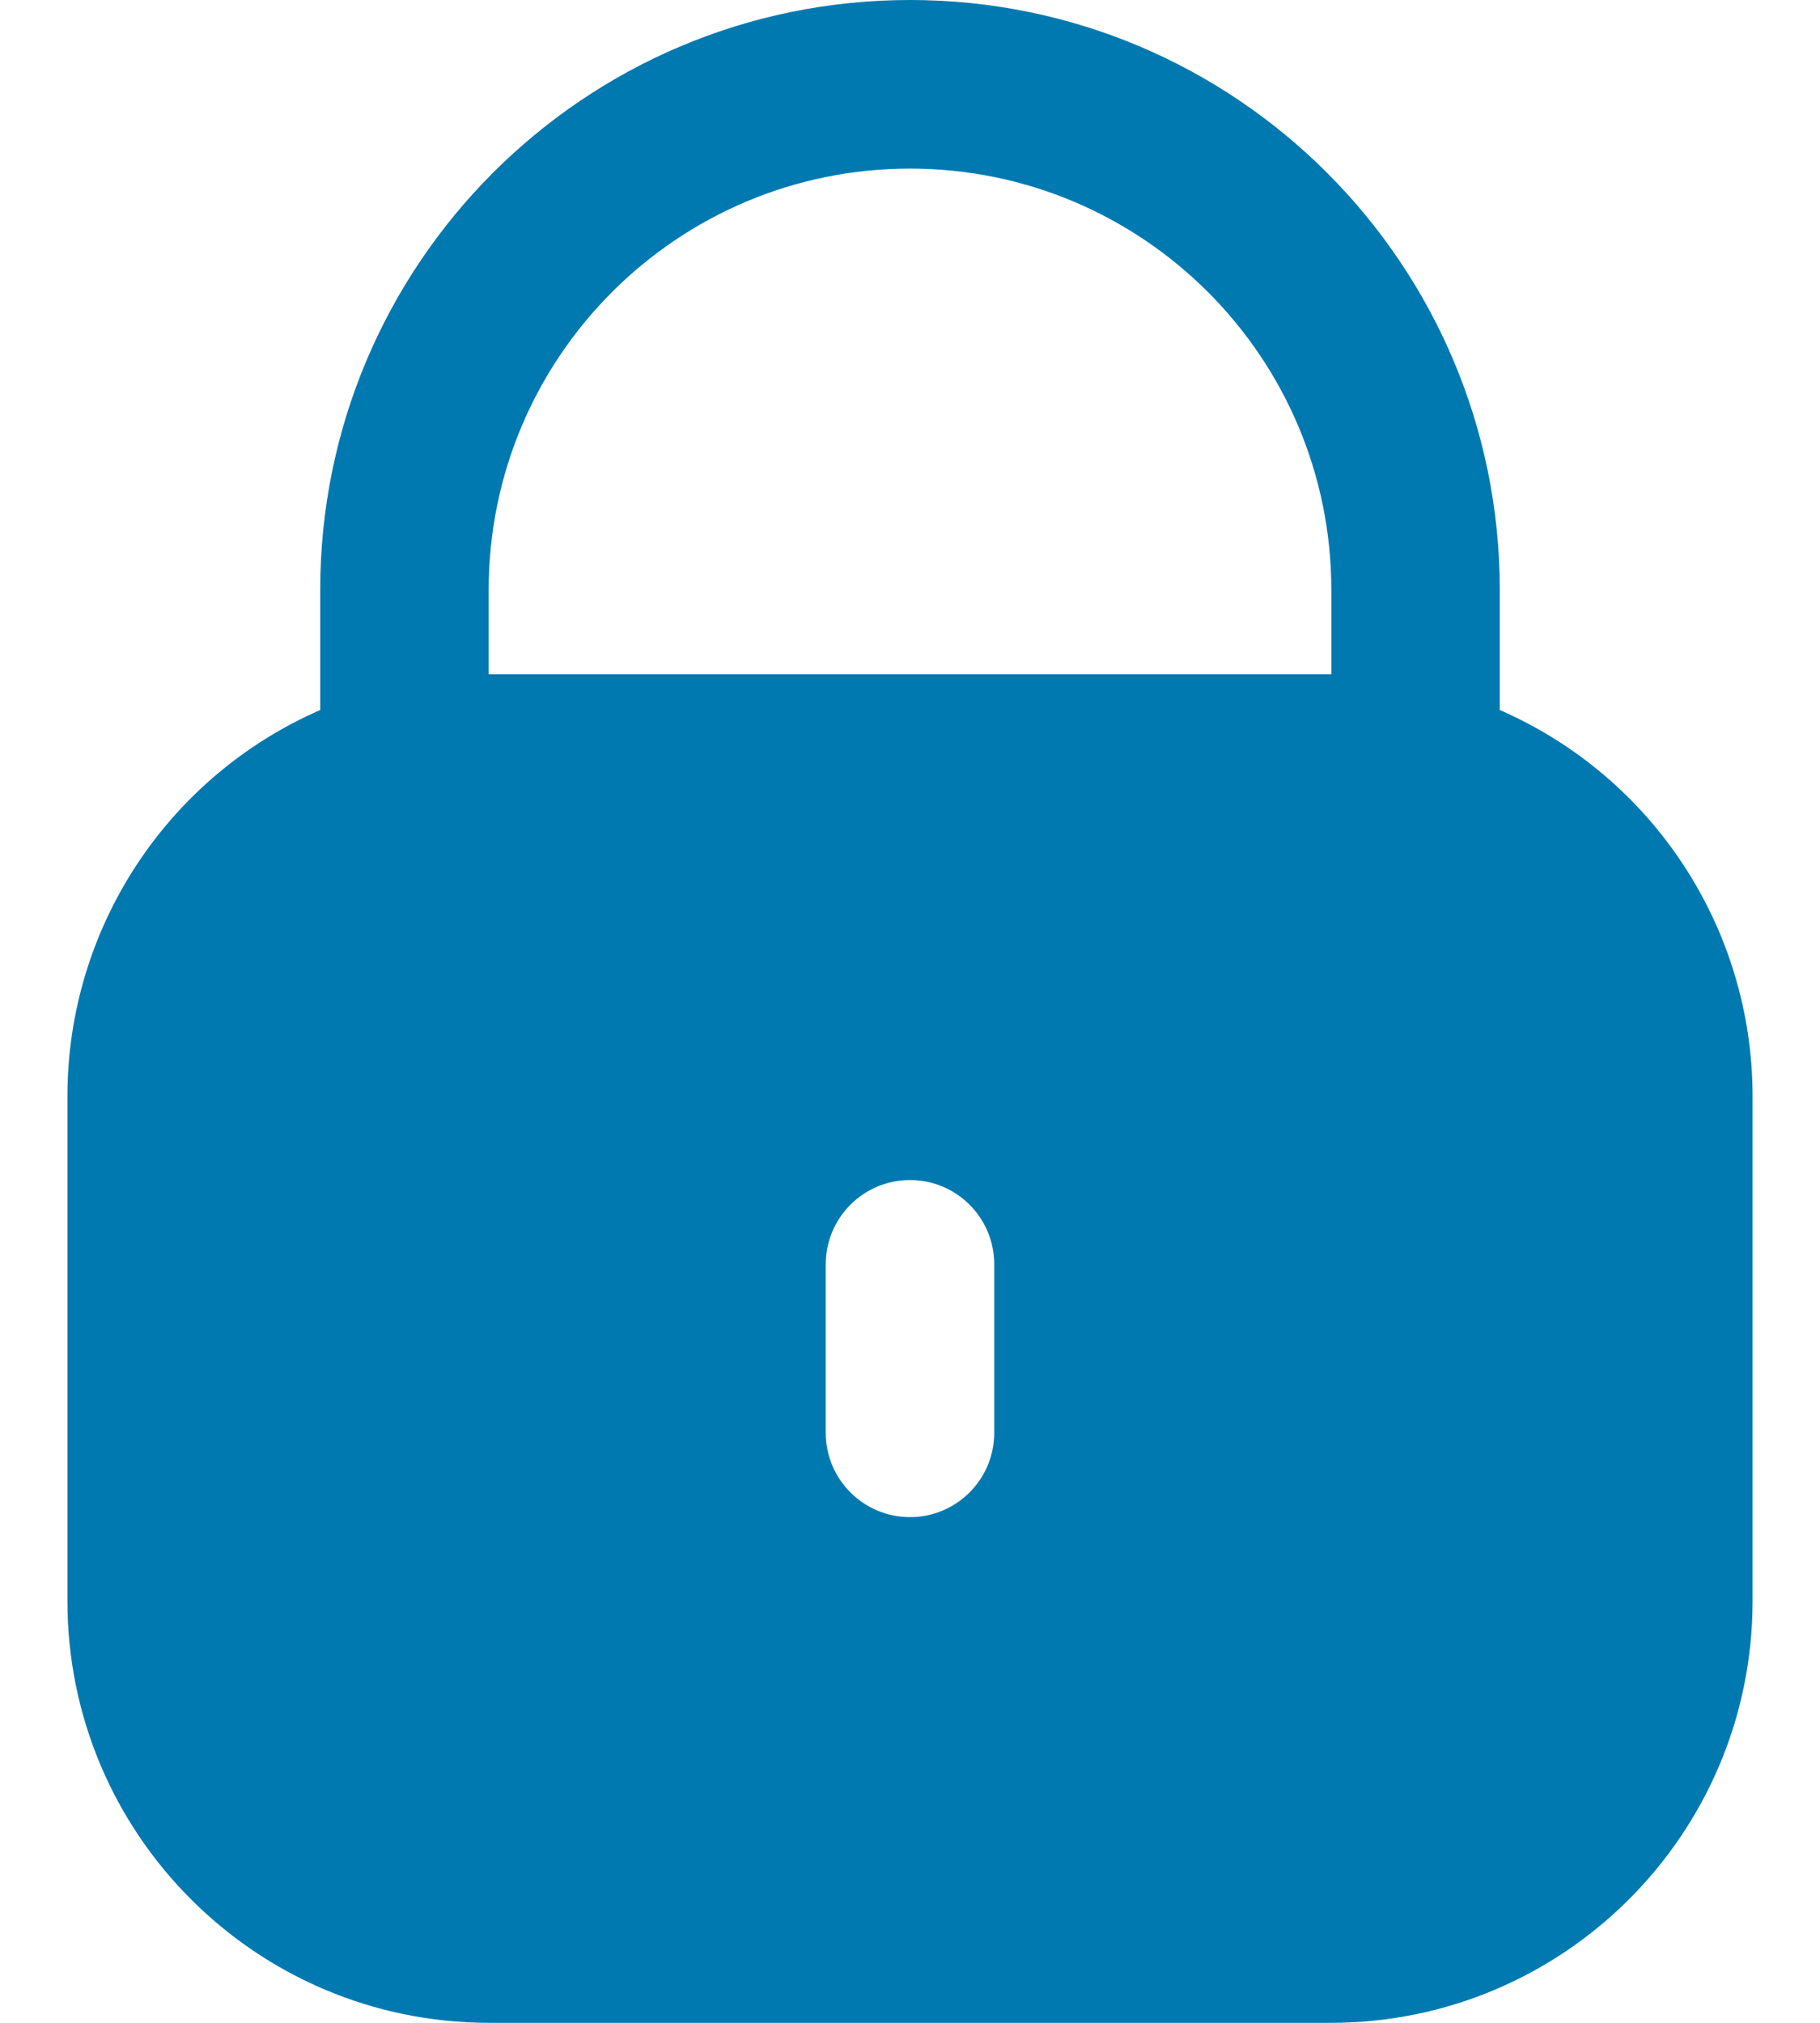
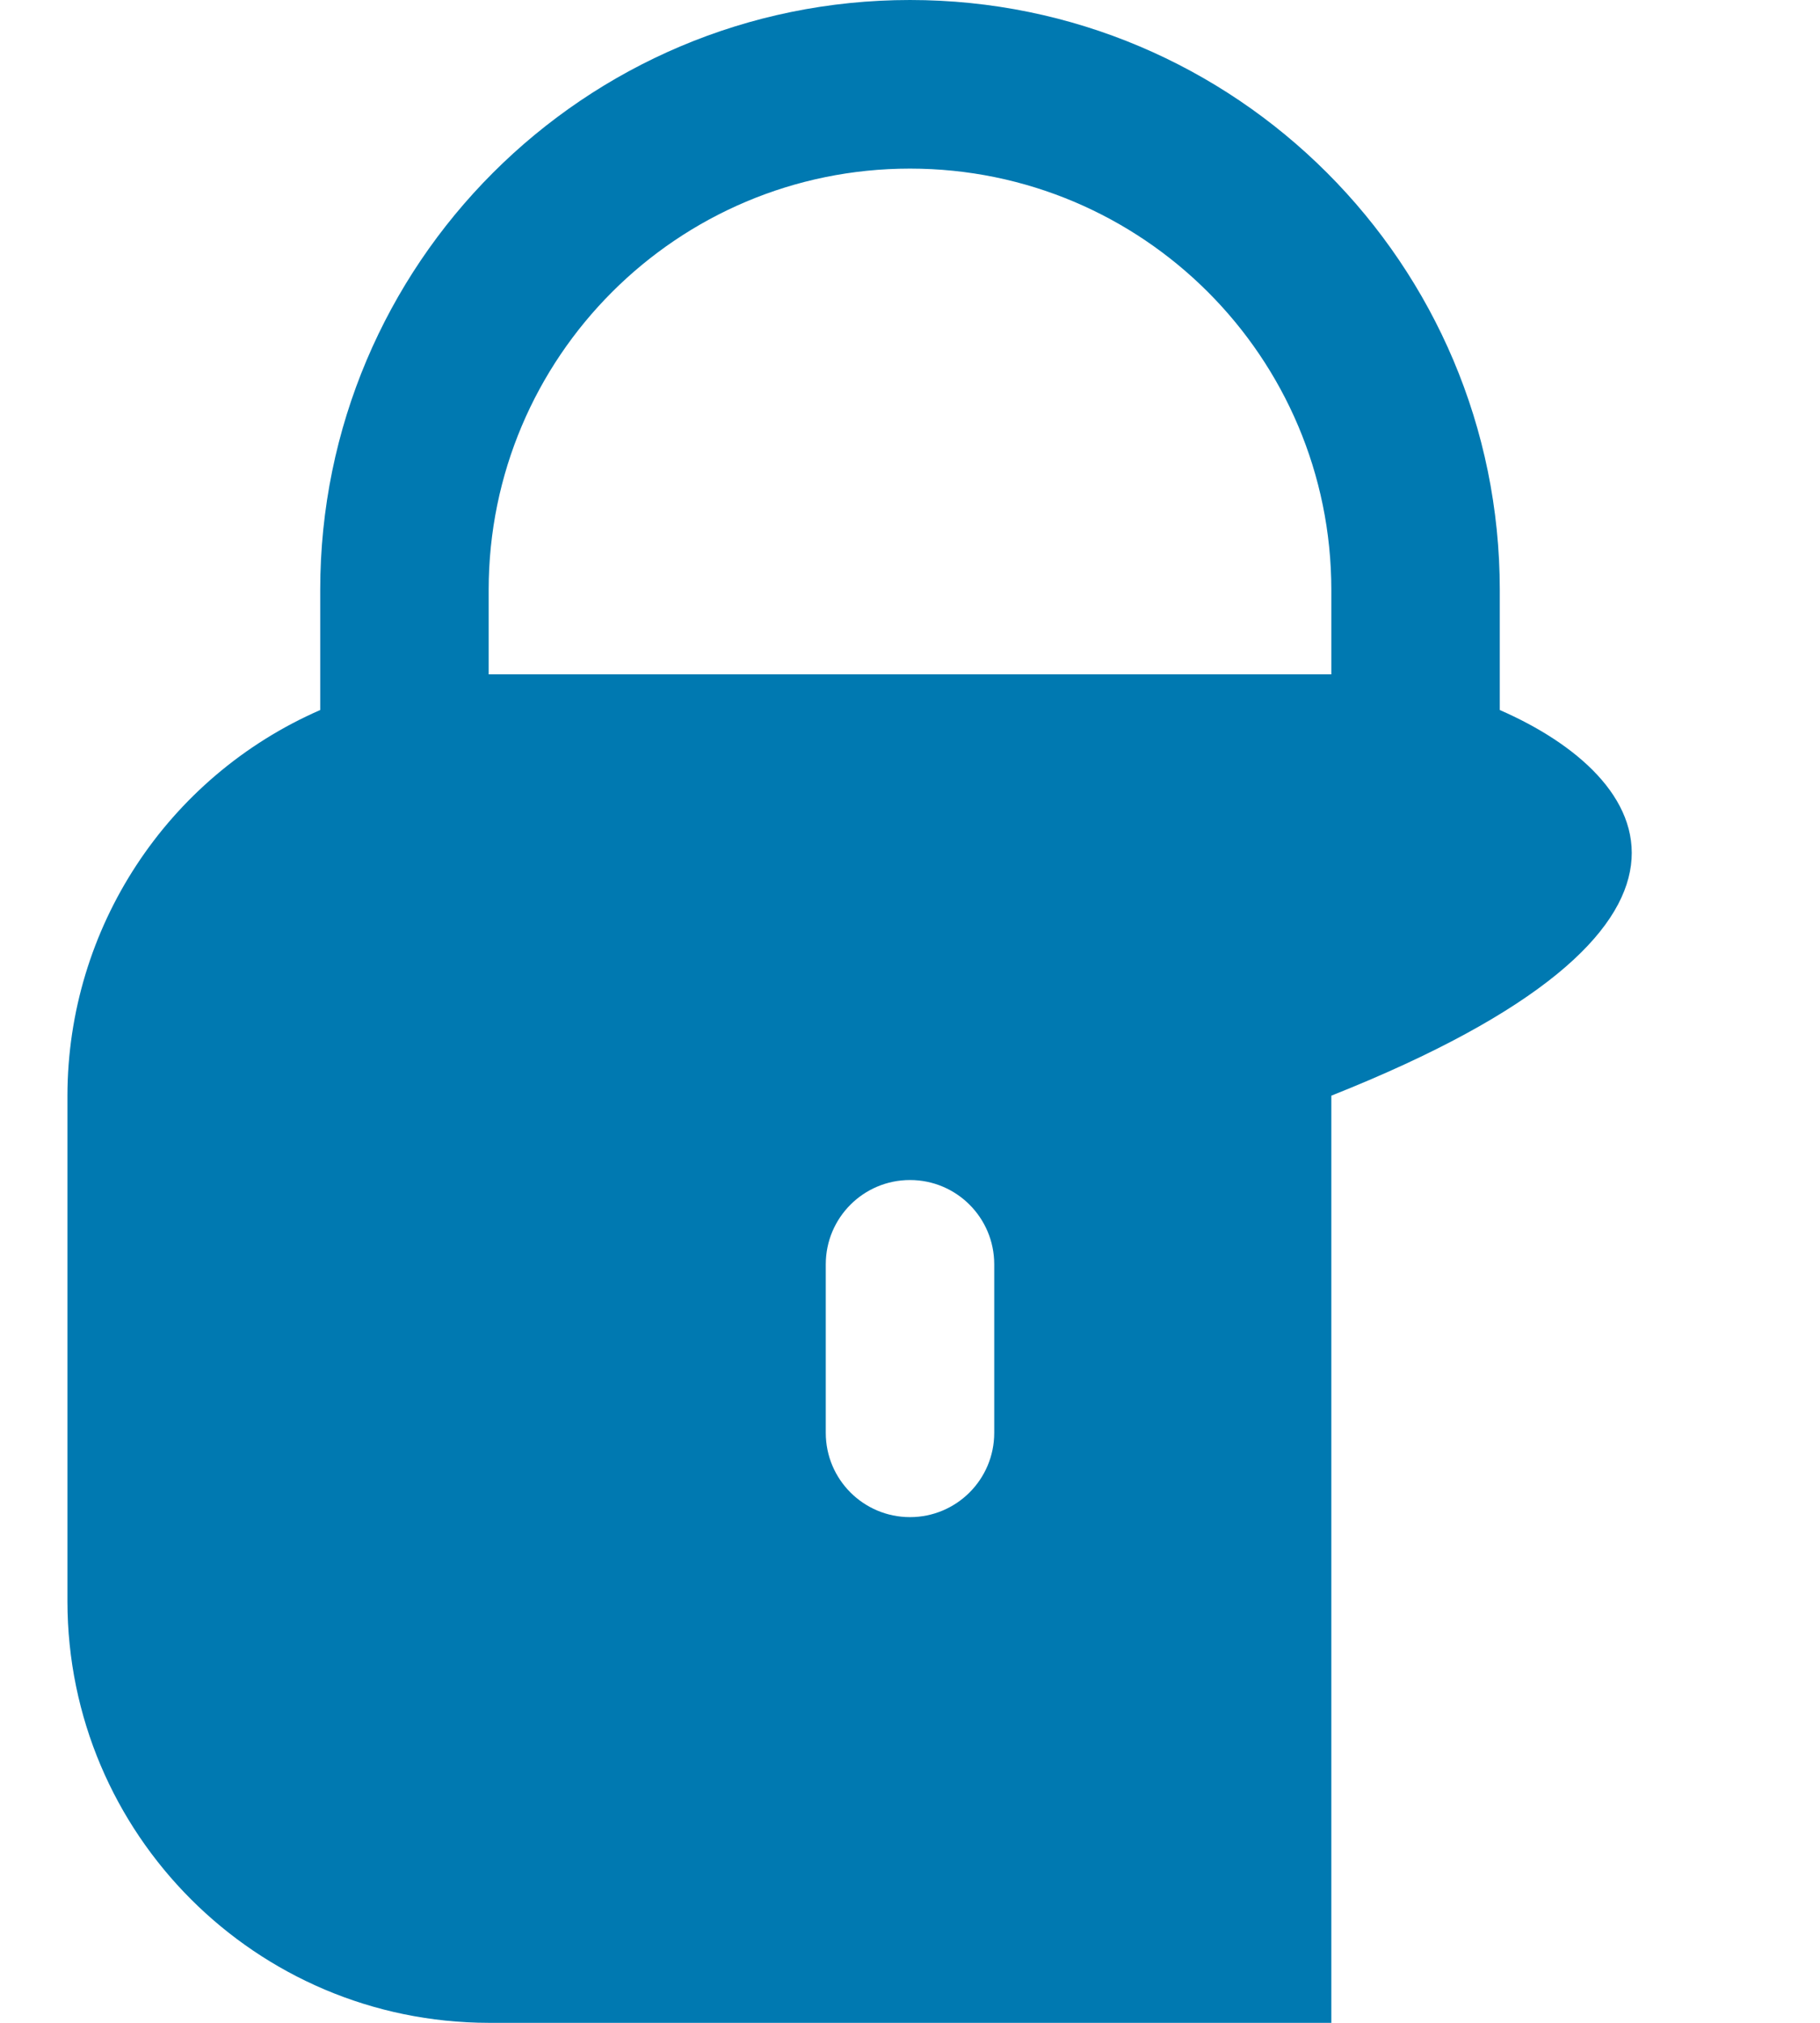
<svg xmlns="http://www.w3.org/2000/svg" width="18" height="20" viewBox="0 0 18 20" fill="none">
-   <path d="M14.833 7.02V5.833C14.833 2.612 12.222 0 9 0C5.778 0 3.167 2.612 3.167 5.833V7.02C1.65 7.682 0.669 9.179 0.667 10.833V15.833C0.669 18.133 2.533 19.997 4.833 20H13.167C15.467 19.997 17.331 18.133 17.333 15.833V10.833C17.331 9.179 16.35 7.682 14.833 7.02ZM9.833 14.167C9.833 14.627 9.46 15 9 15C8.54 15 8.167 14.627 8.167 14.167V12.5C8.167 12.04 8.54 11.667 9 11.667C9.46 11.667 9.833 12.04 9.833 12.5V14.167ZM13.167 6.667H4.833V5.833C4.833 3.532 6.699 1.667 9 1.667C11.301 1.667 13.167 3.532 13.167 5.833V6.667Z" fill="#0079B1" />
+   <path d="M14.833 7.02V5.833C14.833 2.612 12.222 0 9 0C5.778 0 3.167 2.612 3.167 5.833V7.02C1.65 7.682 0.669 9.179 0.667 10.833V15.833C0.669 18.133 2.533 19.997 4.833 20H13.167V10.833C17.331 9.179 16.35 7.682 14.833 7.02ZM9.833 14.167C9.833 14.627 9.46 15 9 15C8.54 15 8.167 14.627 8.167 14.167V12.5C8.167 12.04 8.54 11.667 9 11.667C9.46 11.667 9.833 12.04 9.833 12.5V14.167ZM13.167 6.667H4.833V5.833C4.833 3.532 6.699 1.667 9 1.667C11.301 1.667 13.167 3.532 13.167 5.833V6.667Z" fill="#0079B1" />
</svg>